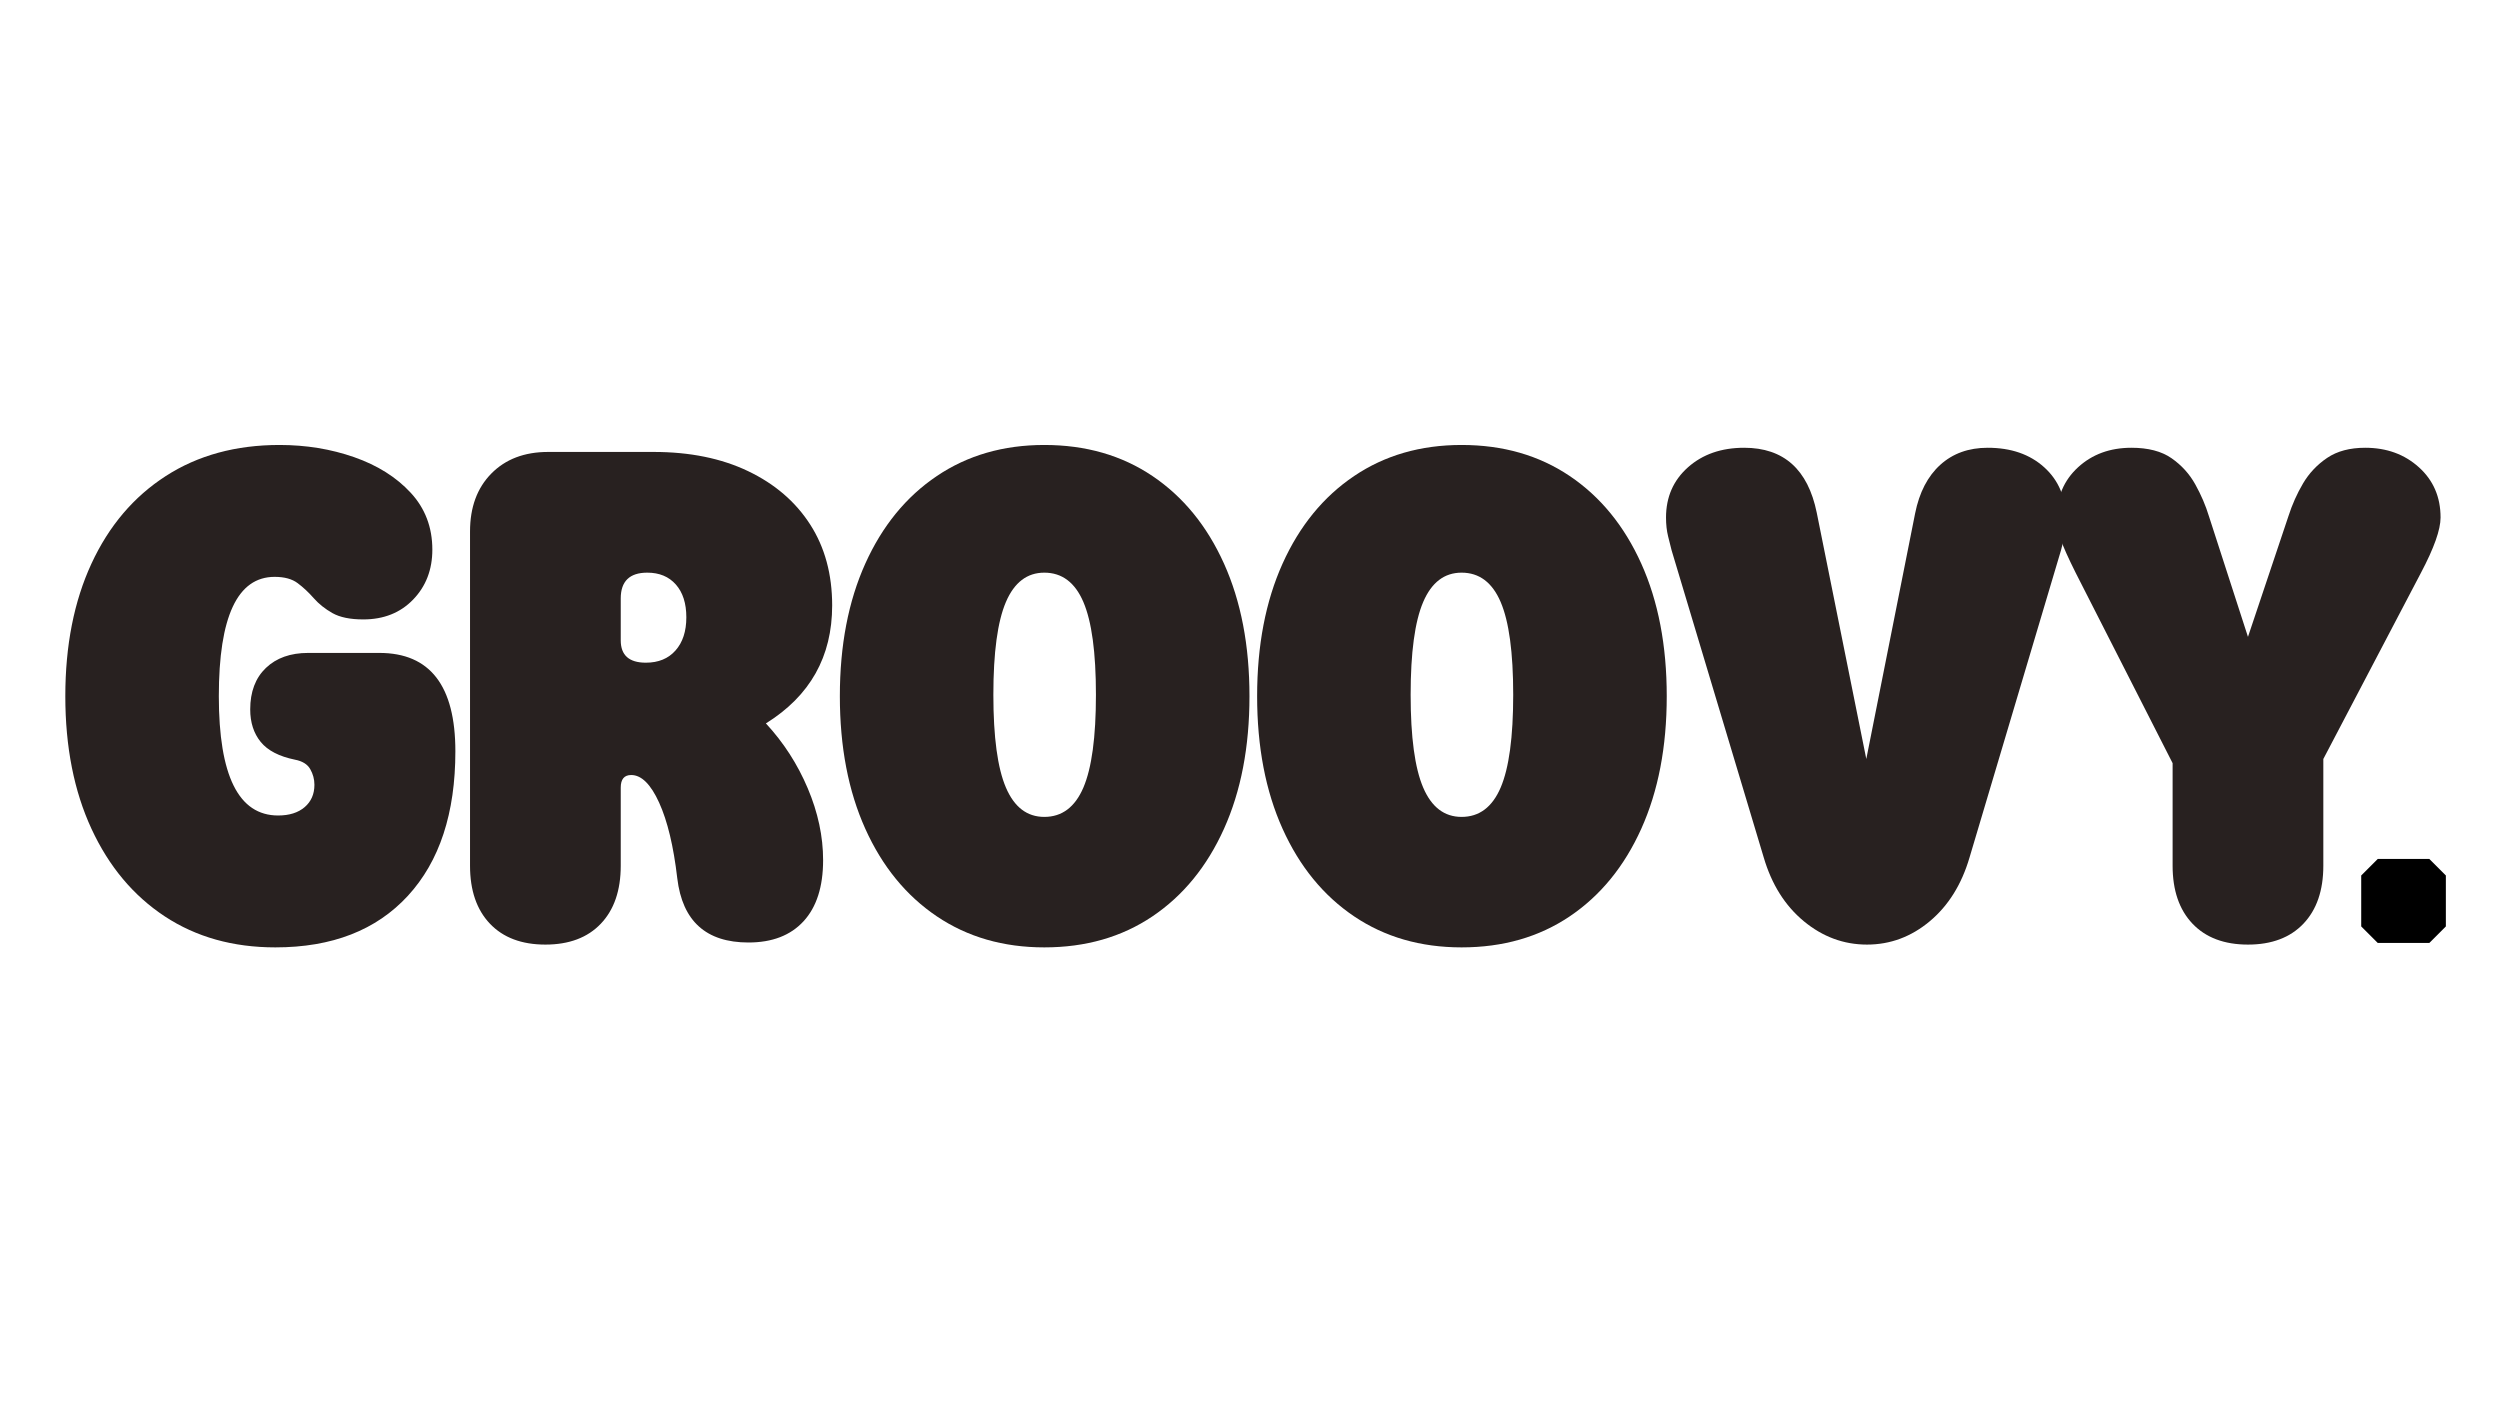
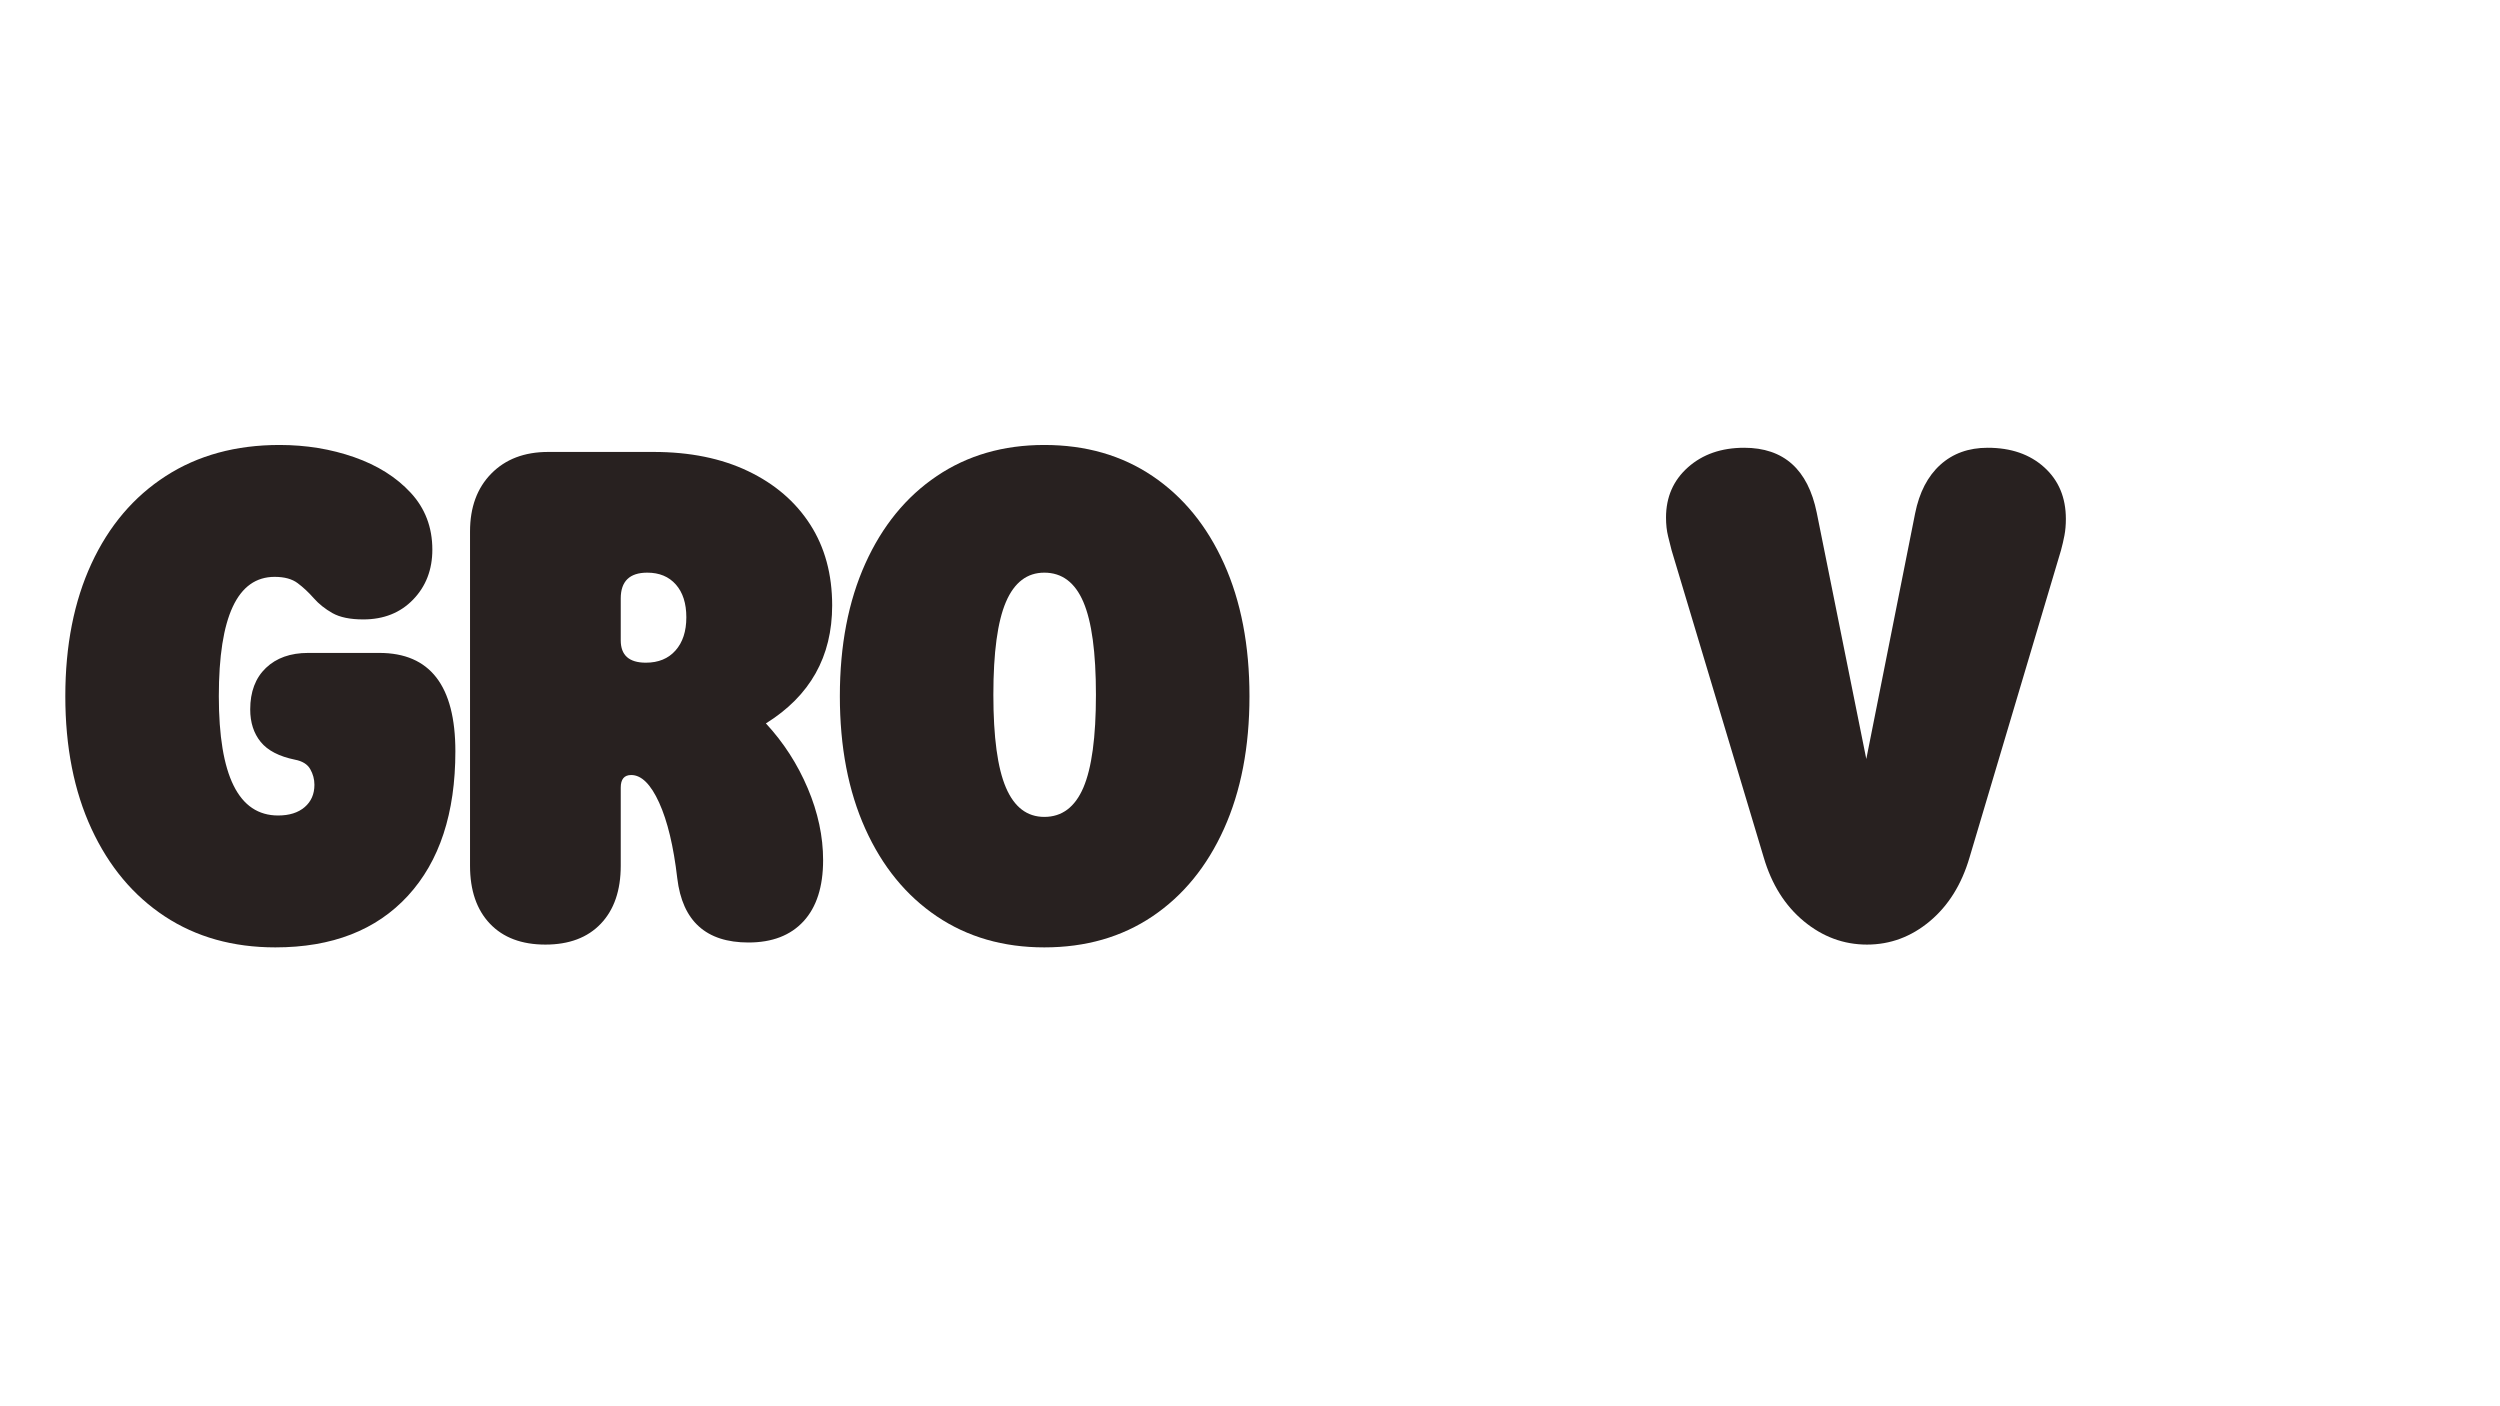
<svg xmlns="http://www.w3.org/2000/svg" version="1.0" preserveAspectRatio="xMidYMid meet" height="1080" viewBox="0 0 1440 810" zoomAndPan="magnify" width="1920">
  <defs>
    <g />
    <clipPath id="ef79da06c3">
-       <path clip-rule="nonzero" d="M 1360.059 494.762 L 1408.82 494.762 L 1408.82 543.145 L 1360.059 543.145 Z M 1360.059 494.762" />
-     </clipPath>
+       </clipPath>
    <clipPath id="8059eb3337">
-       <path clip-rule="nonzero" d="M 1399.289 494.762 L 1369.586 494.762 L 1360.059 504.285 L 1360.059 533.617 L 1369.586 543.145 L 1399.289 543.145 L 1408.816 533.617 L 1408.816 504.285 Z M 1399.289 494.762" />
-     </clipPath>
+       </clipPath>
  </defs>
  <g clip-path="url(#ef79da06c3)">
    <g clip-path="url(#8059eb3337)">
-       <path fill-rule="nonzero" fill-opacity="1" d="M 1360.059 494.762 L 1408.82 494.762 L 1408.82 543.145 L 1360.059 543.145 Z M 1360.059 494.762" fill="#000000" />
-     </g>
+       </g>
  </g>
  <g fill-opacity="1" fill="#282120">
    <g transform="translate(31.185, 541.677)">
      <g>
        <path d="M 127.422 4.016 C 103.035 4.016 81.797 -1.941 63.703 -13.859 C 45.617 -25.785 31.551 -42.598 21.5 -64.297 C 11.457 -86.004 6.438 -111.461 6.438 -140.672 C 6.438 -169.879 11.457 -195.336 21.5 -217.047 C 31.551 -238.754 45.82 -255.566 64.312 -267.484 C 82.801 -279.41 104.641 -285.375 129.828 -285.375 C 145.098 -285.375 159.43 -283.031 172.828 -278.344 C 186.234 -273.656 197.086 -266.82 205.391 -257.844 C 213.691 -248.863 217.844 -237.941 217.844 -225.078 C 217.844 -213.555 214.16 -203.977 206.797 -196.344 C 199.43 -188.707 189.852 -184.891 178.062 -184.891 C 170.551 -184.891 164.648 -186.094 160.359 -188.5 C 156.078 -190.914 152.461 -193.797 149.516 -197.141 C 146.566 -200.492 143.484 -203.375 140.266 -205.781 C 137.055 -208.195 132.641 -209.406 127.016 -209.406 C 105.578 -209.406 94.859 -186.492 94.859 -140.672 C 94.859 -94.859 106.242 -71.953 129.016 -71.953 C 135.453 -71.953 140.547 -73.555 144.297 -76.766 C 148.047 -79.984 149.922 -84.27 149.922 -89.625 C 149.922 -92.844 149.113 -95.859 147.5 -98.672 C 145.895 -101.484 142.953 -103.297 138.672 -104.109 C 129.555 -105.984 122.988 -109.395 118.969 -114.344 C 114.945 -119.301 112.938 -125.535 112.938 -133.047 C 112.938 -143.223 115.953 -151.191 121.984 -156.953 C 128.016 -162.711 136.125 -165.594 146.312 -165.594 L 187.297 -165.594 C 216.504 -165.594 231.109 -146.703 231.109 -108.922 C 231.109 -73.285 222 -45.551 203.781 -25.719 C 185.562 -5.895 160.109 4.016 127.422 4.016 Z M 127.422 4.016" />
      </g>
    </g>
  </g>
  <g fill-opacity="1" fill="#282120">
    <g transform="translate(258.673, 541.677)">
      <g>
        <path d="M 55.469 2.406 C 41.801 2.406 31.148 -1.609 23.516 -9.641 C 15.879 -17.68 12.062 -28.801 12.062 -43 L 12.062 -235.531 C 12.062 -249.469 16.145 -260.586 24.312 -268.891 C 32.488 -277.203 43.41 -281.359 57.078 -281.359 L 117.766 -281.359 C 138.672 -281.359 156.828 -277.672 172.234 -270.297 C 187.641 -262.93 199.562 -252.68 208 -239.547 C 216.438 -226.422 220.656 -210.883 220.656 -192.938 C 220.656 -163.457 207.93 -140.812 182.484 -125 C 192.66 -114.008 200.695 -101.547 206.594 -87.609 C 212.488 -73.68 215.438 -59.883 215.438 -46.219 C 215.438 -30.945 211.688 -19.223 204.188 -11.047 C 196.688 -2.879 186.102 1.203 172.438 1.203 C 148.051 1.203 134.383 -11.117 131.438 -35.766 C 129.289 -54.254 125.805 -68.789 120.984 -79.375 C 116.16 -89.969 110.801 -95.266 104.906 -95.266 C 100.883 -95.266 98.875 -92.852 98.875 -88.031 L 98.875 -43 C 98.875 -28.801 95.055 -17.68 87.422 -9.641 C 79.785 -1.609 69.133 2.406 55.469 2.406 Z M 98.875 -172.828 C 98.875 -164.254 103.695 -159.969 113.344 -159.969 C 120.582 -159.969 126.273 -162.312 130.422 -167 C 134.578 -171.688 136.656 -178.051 136.656 -186.094 C 136.656 -194.133 134.645 -200.43 130.625 -204.984 C 126.602 -209.547 121.113 -211.828 114.156 -211.828 C 103.969 -211.828 98.875 -206.867 98.875 -196.953 Z M 98.875 -172.828" />
      </g>
    </g>
  </g>
  <g fill-opacity="1" fill="#282120">
    <g transform="translate(477.319, 541.677)">
      <g>
        <path d="M 124.203 4.016 C 100.617 4.016 79.984 -1.941 62.297 -13.859 C 44.609 -25.785 30.875 -42.598 21.094 -64.297 C 11.32 -86.004 6.438 -111.461 6.438 -140.672 C 6.438 -169.879 11.32 -195.336 21.094 -217.047 C 30.875 -238.754 44.609 -255.566 62.297 -267.484 C 79.984 -279.41 100.617 -285.375 124.203 -285.375 C 148.047 -285.375 168.812 -279.41 186.5 -267.484 C 204.188 -255.566 217.922 -238.754 227.703 -217.047 C 237.484 -195.336 242.375 -169.879 242.375 -140.672 C 242.375 -111.461 237.484 -86.004 227.703 -64.297 C 217.922 -42.598 204.188 -25.785 186.5 -13.859 C 168.812 -1.941 148.047 4.016 124.203 4.016 Z M 94.859 -141.484 C 94.859 -117.098 97.27 -99.273 102.094 -88.016 C 106.914 -76.766 114.285 -71.141 124.203 -71.141 C 134.379 -71.141 141.879 -76.766 146.703 -88.016 C 151.523 -99.273 153.938 -117.098 153.938 -141.484 C 153.938 -165.867 151.523 -183.688 146.703 -194.938 C 141.879 -206.195 134.379 -211.828 124.203 -211.828 C 114.285 -211.828 106.914 -206.195 102.094 -194.938 C 97.27 -183.688 94.859 -165.867 94.859 -141.484 Z M 94.859 -141.484" />
      </g>
    </g>
  </g>
  <g fill-opacity="1" fill="#282120">
    <g transform="translate(717.669, 541.677)">
      <g>
-         <path d="M 124.203 4.016 C 100.617 4.016 79.984 -1.941 62.297 -13.859 C 44.609 -25.785 30.875 -42.598 21.094 -64.297 C 11.32 -86.004 6.438 -111.461 6.438 -140.672 C 6.438 -169.879 11.32 -195.336 21.094 -217.047 C 30.875 -238.754 44.609 -255.566 62.297 -267.484 C 79.984 -279.41 100.617 -285.375 124.203 -285.375 C 148.047 -285.375 168.812 -279.41 186.5 -267.484 C 204.188 -255.566 217.922 -238.754 227.703 -217.047 C 237.484 -195.336 242.375 -169.879 242.375 -140.672 C 242.375 -111.461 237.484 -86.004 227.703 -64.297 C 217.922 -42.598 204.188 -25.785 186.5 -13.859 C 168.812 -1.941 148.047 4.016 124.203 4.016 Z M 94.859 -141.484 C 94.859 -117.098 97.27 -99.273 102.094 -88.016 C 106.914 -76.766 114.285 -71.141 124.203 -71.141 C 134.379 -71.141 141.879 -76.766 146.703 -88.016 C 151.523 -99.273 153.938 -117.098 153.938 -141.484 C 153.938 -165.867 151.523 -183.688 146.703 -194.938 C 141.879 -206.195 134.379 -211.828 124.203 -211.828 C 114.285 -211.828 106.914 -206.195 102.094 -194.938 C 97.27 -183.688 94.859 -165.867 94.859 -141.484 Z M 94.859 -141.484" />
-       </g>
+         </g>
    </g>
  </g>
  <g fill-opacity="1" fill="#282120">
    <g transform="translate(958.018, 541.677)">
      <g>
        <path d="M 117.359 2.406 C 103.961 2.406 91.836 -2.078 80.984 -11.047 C 70.141 -20.023 62.438 -32.285 57.875 -47.828 L 4.828 -224.688 C 4.285 -226.832 3.613 -229.508 2.812 -232.719 C 2.008 -235.938 1.609 -239.555 1.609 -243.578 C 1.609 -255.367 5.828 -265.016 14.266 -272.516 C 22.711 -280.016 33.5 -283.766 46.625 -283.766 C 69.406 -283.766 83.336 -271.305 88.422 -246.391 L 116.969 -104.5 L 145.094 -245.984 C 147.508 -258.047 152.332 -267.359 159.562 -273.922 C 166.801 -280.484 175.914 -283.766 186.906 -283.766 C 200.301 -283.766 211.148 -280.016 219.453 -272.516 C 227.766 -265.016 231.922 -255.098 231.922 -242.766 C 231.922 -239.285 231.648 -236.141 231.109 -233.328 C 230.578 -230.516 229.91 -227.633 229.109 -224.688 L 176.453 -47.828 C 171.898 -32.285 164.266 -20.023 153.547 -11.047 C 142.828 -2.078 130.766 2.406 117.359 2.406 Z M 117.359 2.406" />
      </g>
    </g>
  </g>
  <g fill-opacity="1" fill="#282120">
    <g transform="translate(1183.095, 541.677)">
      <g>
-         <path d="M 222.672 -243.578 C 222.672 -236.609 218.922 -226.023 211.422 -211.828 L 155.141 -104.5 L 155.141 -43 C 155.141 -28.801 151.32 -17.68 143.688 -9.641 C 136.051 -1.609 125.398 2.406 111.734 2.406 C 98.066 2.406 87.414 -1.609 79.781 -9.641 C 72.145 -17.68 68.328 -28.801 68.328 -43 L 68.328 -102.094 L 12.453 -211.828 C 8.172 -220.398 5.289 -226.828 3.812 -231.109 C 2.344 -235.398 1.609 -239.555 1.609 -243.578 C 1.609 -255.367 5.691 -265.016 13.859 -272.516 C 22.035 -280.016 32.285 -283.766 44.609 -283.766 C 54.254 -283.766 61.957 -281.754 67.719 -277.734 C 73.488 -273.711 78.047 -268.688 81.391 -262.656 C 84.742 -256.633 87.359 -250.539 89.234 -244.375 L 111.734 -174.844 L 135.047 -244.375 C 137.191 -251.07 140.004 -257.367 143.484 -263.266 C 146.973 -269.16 151.598 -274.051 157.359 -277.938 C 163.117 -281.82 170.422 -283.766 179.266 -283.766 C 191.586 -283.766 201.898 -280.016 210.203 -272.516 C 218.516 -265.016 222.672 -255.367 222.672 -243.578 Z M 222.672 -243.578" />
-       </g>
+         </g>
    </g>
  </g>
</svg>